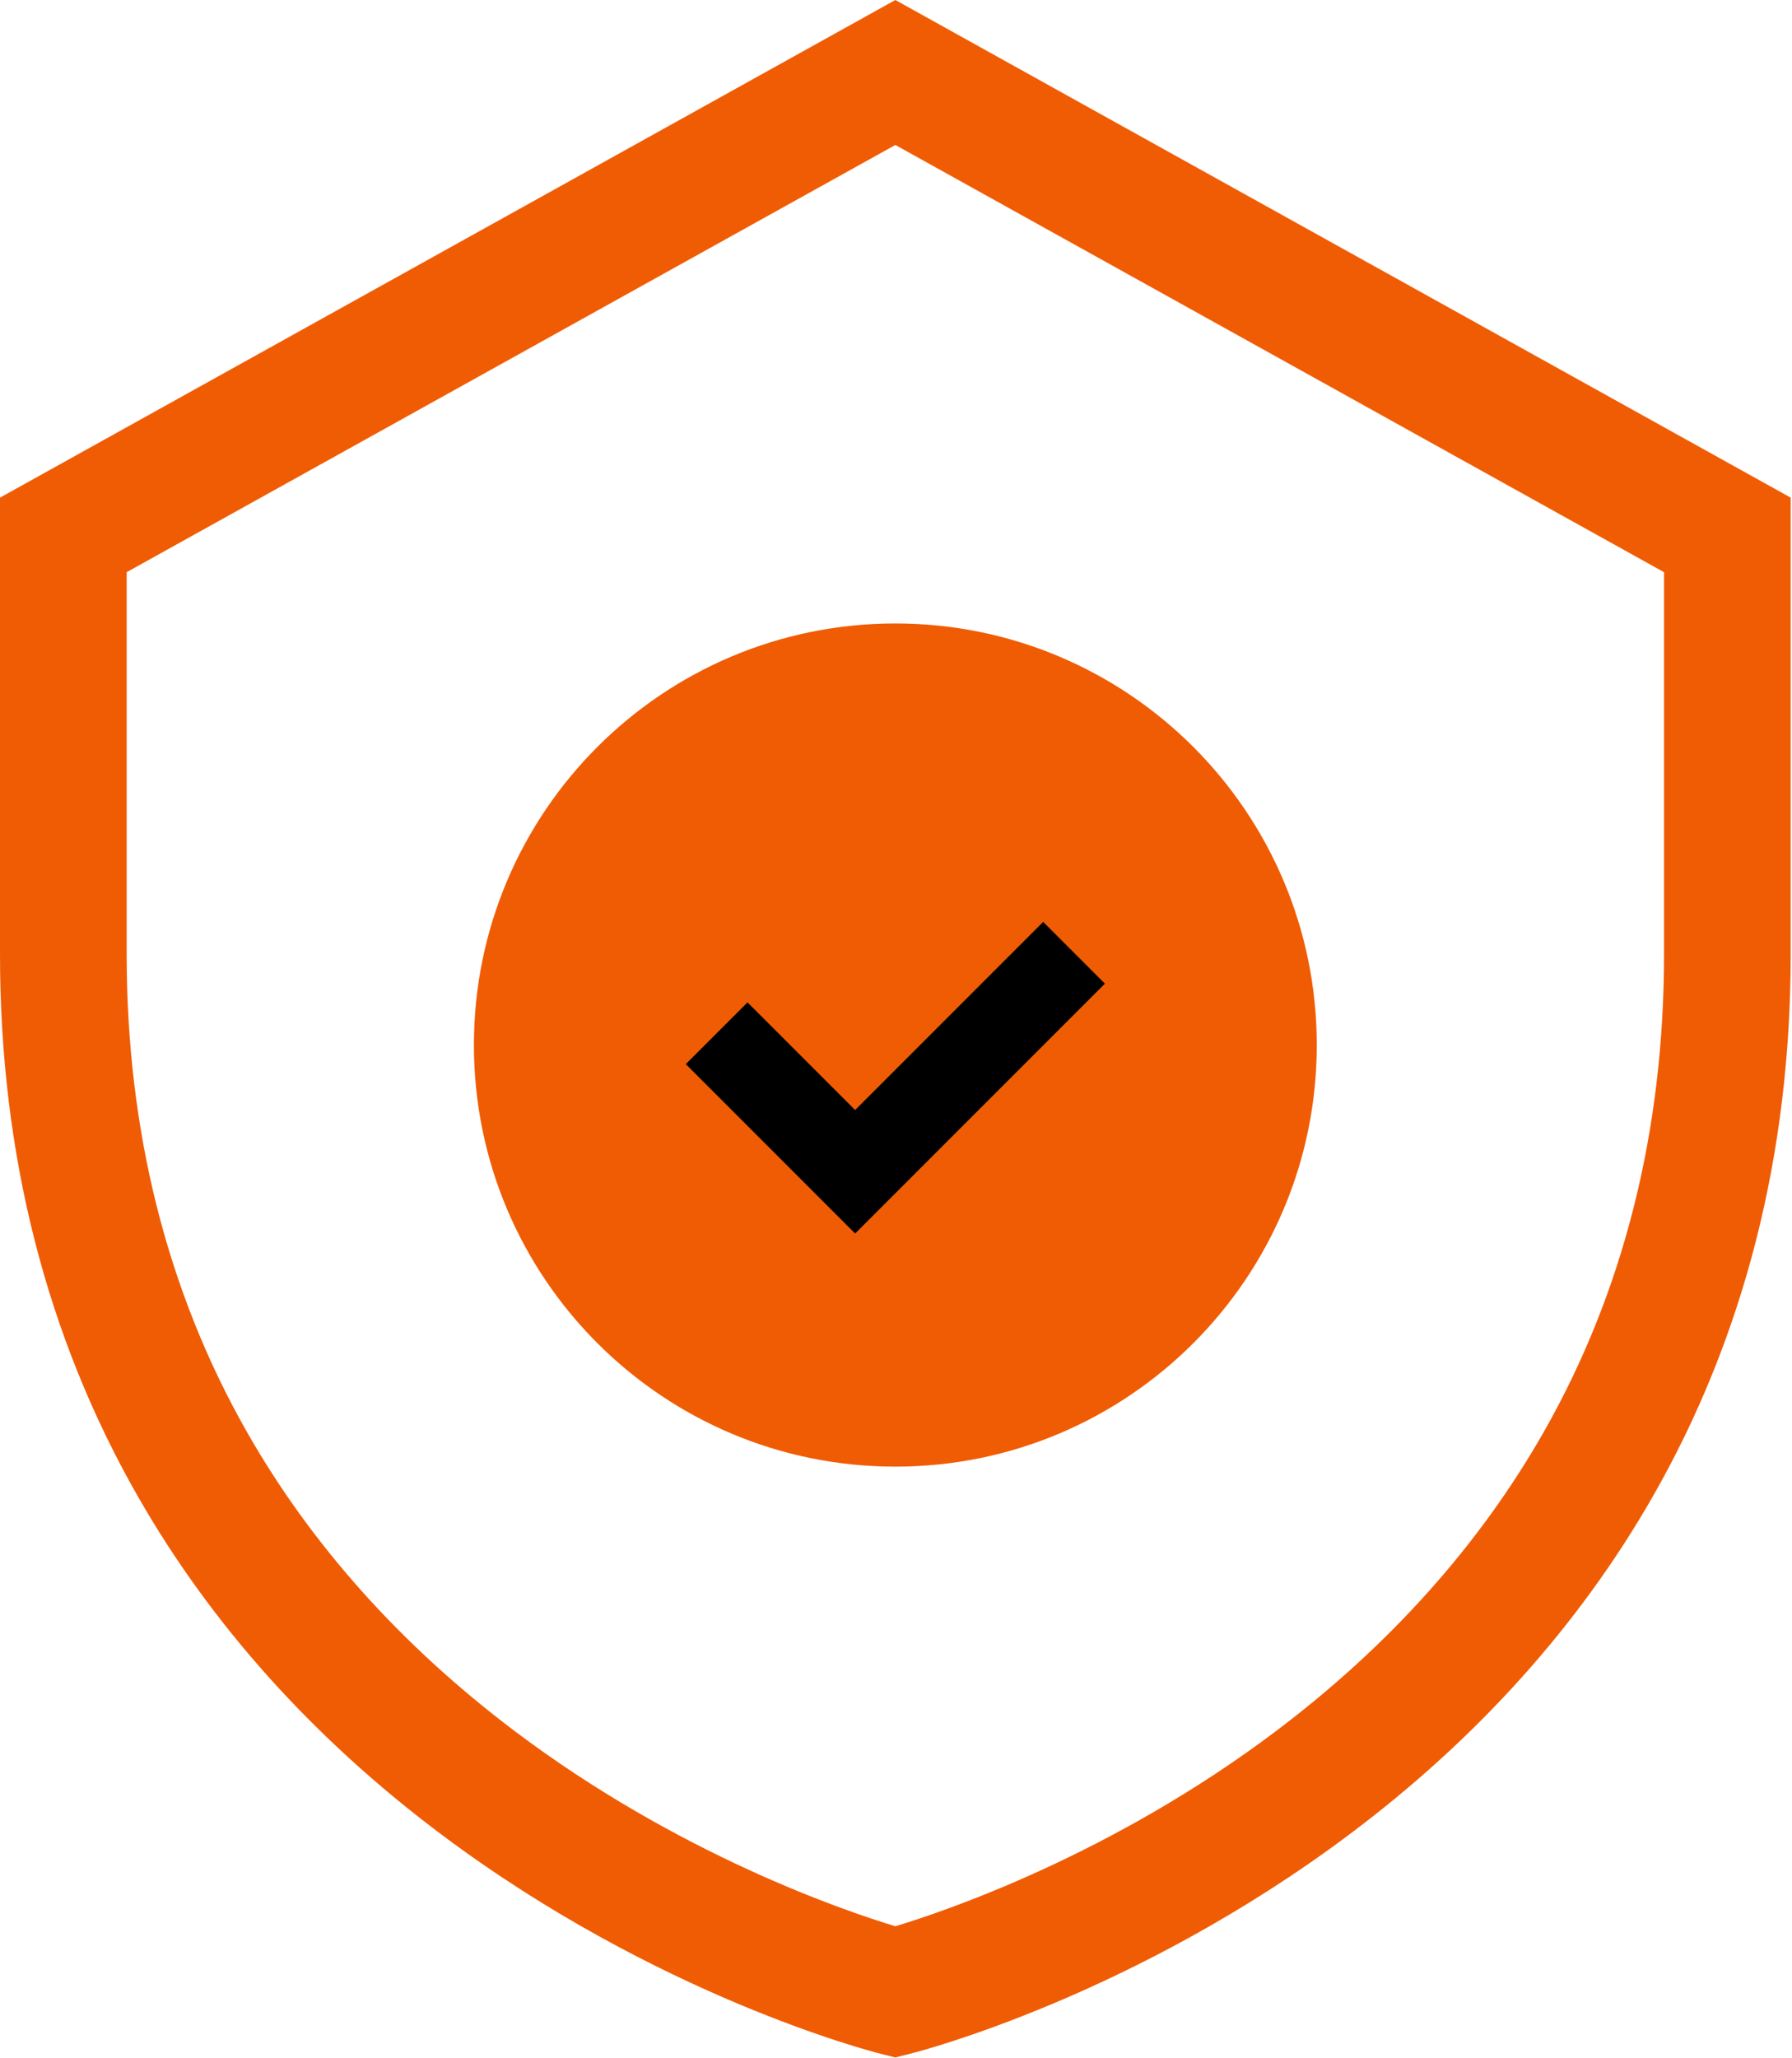
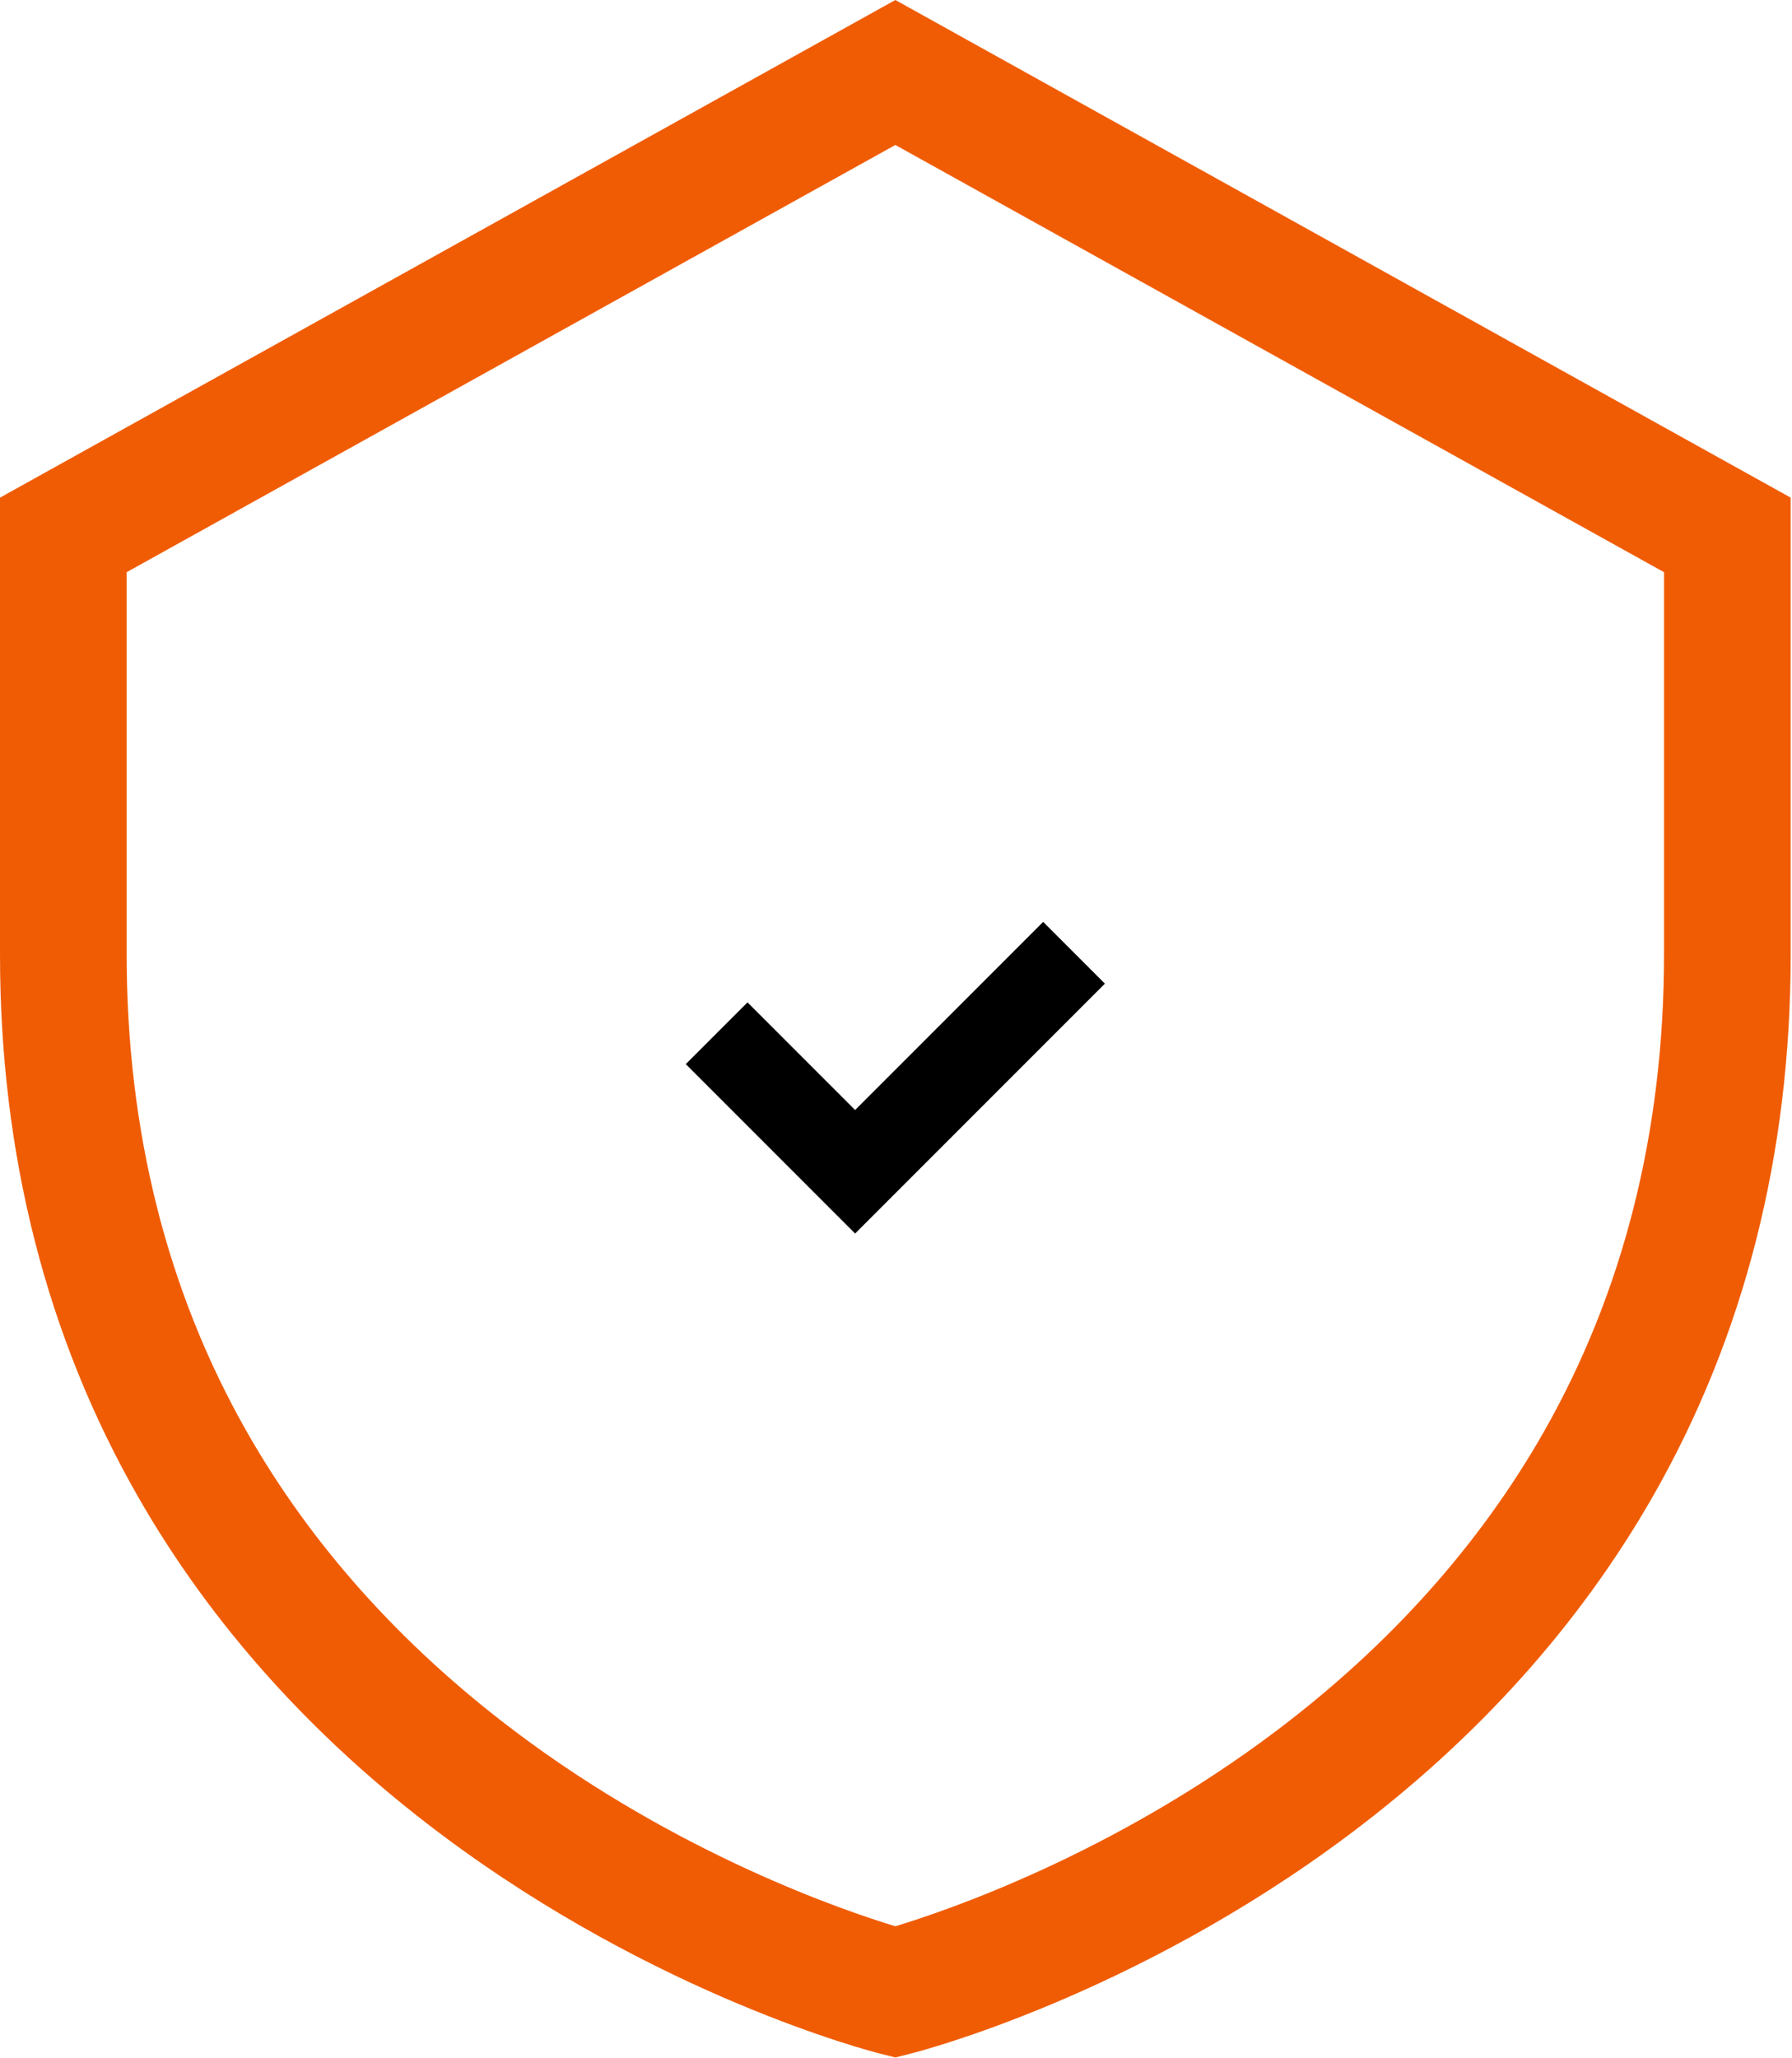
<svg xmlns="http://www.w3.org/2000/svg" width="771" height="885" viewBox="0 0 771 885" fill="none">
  <path d="M385.219 884.879L378.562 883.202C374.691 882.226 282.697 858.517 189.893 788.97C134.947 747.792 91.09 699.012 59.542 643.983C20.033 575.067 0 496.493 0 410.442V214.023L385.22 0L770.439 214.023V410.441C770.439 496.492 750.407 575.066 710.897 643.982C679.349 699.011 635.494 747.792 580.546 788.969C487.742 858.517 395.748 882.226 391.877 883.201L385.219 884.879ZM54.498 246.09V410.442C54.498 486.458 71.917 555.589 106.273 615.919C133.861 664.363 172.49 707.537 221.087 744.24C291.643 797.527 363.393 821.855 385.22 828.448C407.008 821.867 478.778 797.539 549.349 744.24C597.947 707.537 636.576 664.363 664.163 615.919C698.518 555.59 715.938 486.458 715.938 410.442V246.09L385.217 62.346L54.498 246.09Z" fill="#F05C04" />
-   <path d="M385.219 630.776C485.358 630.776 566.537 549.597 566.537 449.458C566.537 349.318 485.358 268.14 385.219 268.14C285.08 268.14 203.901 349.318 203.901 449.458C203.901 549.597 285.08 630.776 385.219 630.776Z" fill="#F05C04" />
  <path d="M367.911 530.516L295.059 457.662L321.618 431.103L367.911 477.396L448.82 396.489L475.378 423.048L367.911 530.516Z" fill="black" />
</svg>